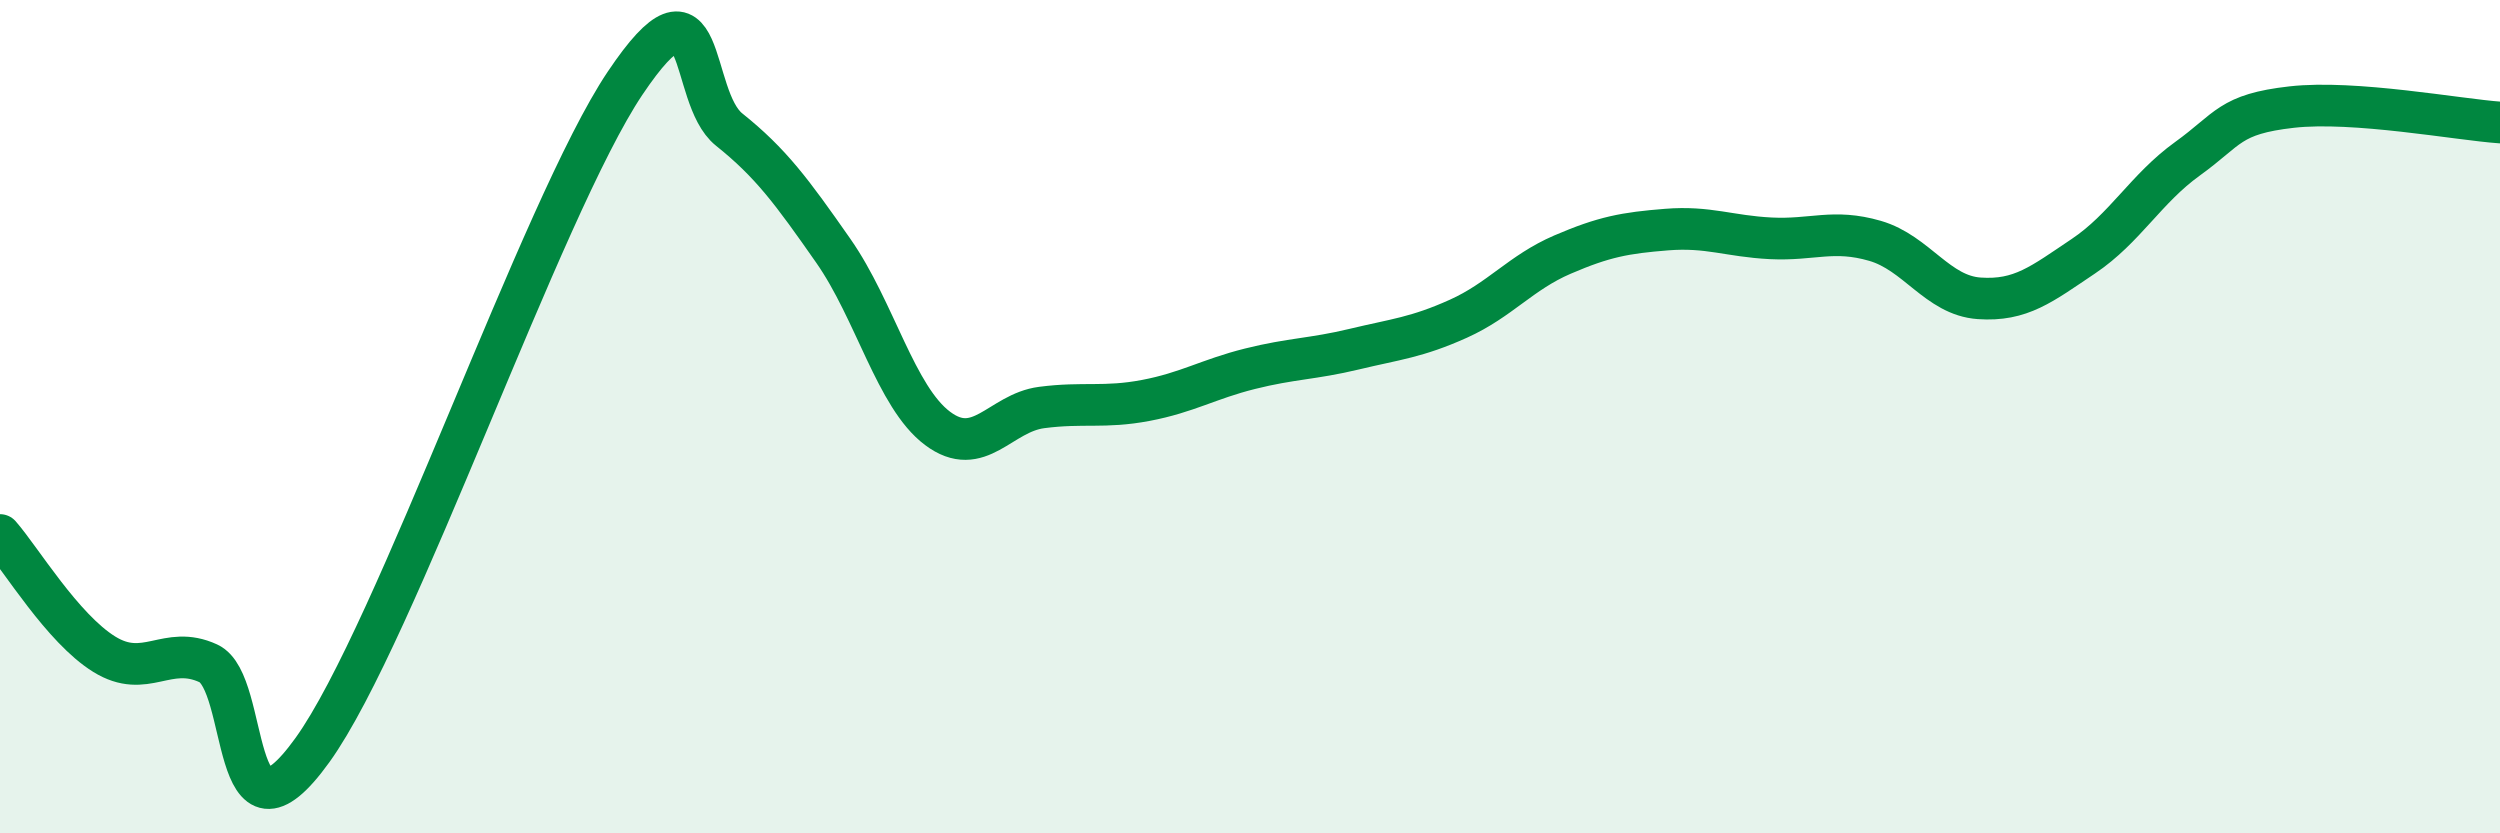
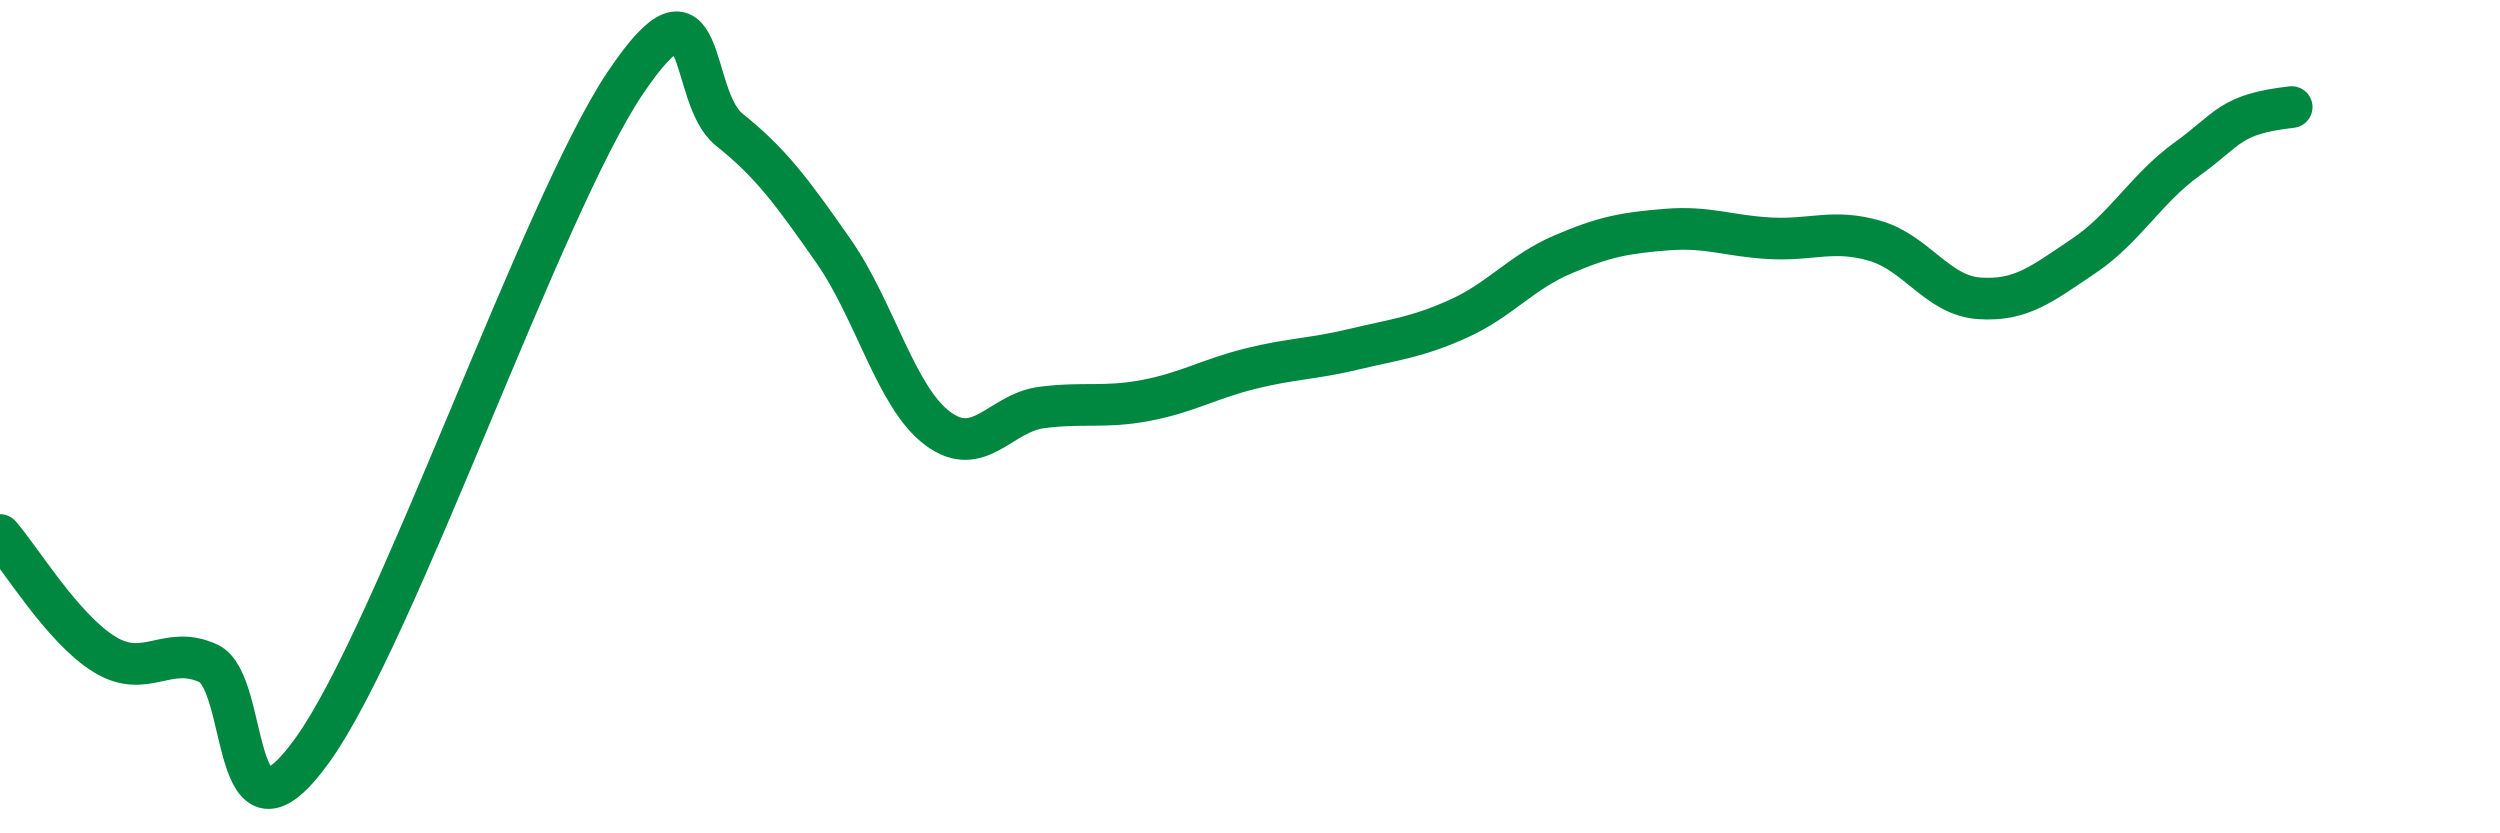
<svg xmlns="http://www.w3.org/2000/svg" width="60" height="20" viewBox="0 0 60 20">
-   <path d="M 0,12.84 C 0.5,13.41 1.5,15.08 2.5,15.7 C 3.5,16.32 4,15.46 5,15.92 C 6,16.38 5.5,20.78 7.5,18 C 9.5,15.22 13,4.98 15,2 C 17,-0.98 16.5,2.31 17.5,3.11 C 18.5,3.91 19,4.59 20,6.02 C 21,7.45 21.5,9.53 22.5,10.28 C 23.5,11.03 24,9.91 25,9.78 C 26,9.65 26.5,9.8 27.5,9.61 C 28.5,9.42 29,9.1 30,8.85 C 31,8.6 31.5,8.62 32.5,8.38 C 33.5,8.14 34,8.1 35,7.65 C 36,7.2 36.5,6.54 37.5,6.11 C 38.5,5.68 39,5.59 40,5.51 C 41,5.43 41.5,5.67 42.5,5.72 C 43.5,5.77 44,5.49 45,5.78 C 46,6.07 46.5,7.09 47.5,7.16 C 48.5,7.23 49,6.82 50,6.15 C 51,5.48 51.5,4.53 52.5,3.81 C 53.5,3.09 53.5,2.74 55,2.57 C 56.5,2.4 59,2.87 60,2.94L60 20L0 20Z" fill="#008740" opacity="0.1" stroke-linecap="round" stroke-linejoin="round" />
-   <path d="M 0,12.84 C 0.5,13.41 1.5,15.08 2.5,15.7 C 3.5,16.32 4,15.46 5,15.92 C 6,16.38 5.5,20.78 7.5,18 C 9.5,15.22 13,4.98 15,2 C 17,-0.98 16.5,2.31 17.5,3.11 C 18.5,3.91 19,4.59 20,6.02 C 21,7.45 21.5,9.53 22.5,10.28 C 23.5,11.03 24,9.91 25,9.78 C 26,9.65 26.5,9.8 27.5,9.61 C 28.5,9.42 29,9.1 30,8.85 C 31,8.6 31.5,8.62 32.5,8.38 C 33.5,8.14 34,8.1 35,7.65 C 36,7.2 36.5,6.54 37.5,6.11 C 38.5,5.68 39,5.59 40,5.51 C 41,5.43 41.5,5.67 42.5,5.72 C 43.5,5.77 44,5.49 45,5.78 C 46,6.07 46.5,7.09 47.5,7.16 C 48.5,7.23 49,6.82 50,6.15 C 51,5.48 51.5,4.53 52.5,3.81 C 53.5,3.09 53.5,2.74 55,2.57 C 56.5,2.4 59,2.87 60,2.94" stroke="#008740" stroke-width="1" fill="none" stroke-linecap="round" stroke-linejoin="round" />
+   <path d="M 0,12.84 C 0.5,13.41 1.5,15.08 2.5,15.7 C 3.5,16.32 4,15.46 5,15.92 C 6,16.38 5.5,20.78 7.5,18 C 9.5,15.22 13,4.98 15,2 C 17,-0.98 16.5,2.31 17.5,3.11 C 18.5,3.91 19,4.59 20,6.02 C 21,7.45 21.5,9.53 22.5,10.28 C 23.5,11.03 24,9.91 25,9.78 C 26,9.65 26.5,9.8 27.5,9.61 C 28.5,9.42 29,9.1 30,8.85 C 31,8.6 31.5,8.62 32.5,8.38 C 33.5,8.14 34,8.1 35,7.65 C 36,7.2 36.5,6.54 37.5,6.11 C 38.5,5.68 39,5.59 40,5.51 C 41,5.43 41.5,5.67 42.5,5.72 C 43.5,5.77 44,5.49 45,5.78 C 46,6.07 46.5,7.09 47.5,7.16 C 48.5,7.23 49,6.82 50,6.15 C 51,5.48 51.5,4.53 52.5,3.81 C 53.5,3.09 53.5,2.74 55,2.57 " stroke="#008740" stroke-width="1" fill="none" stroke-linecap="round" stroke-linejoin="round" />
</svg>